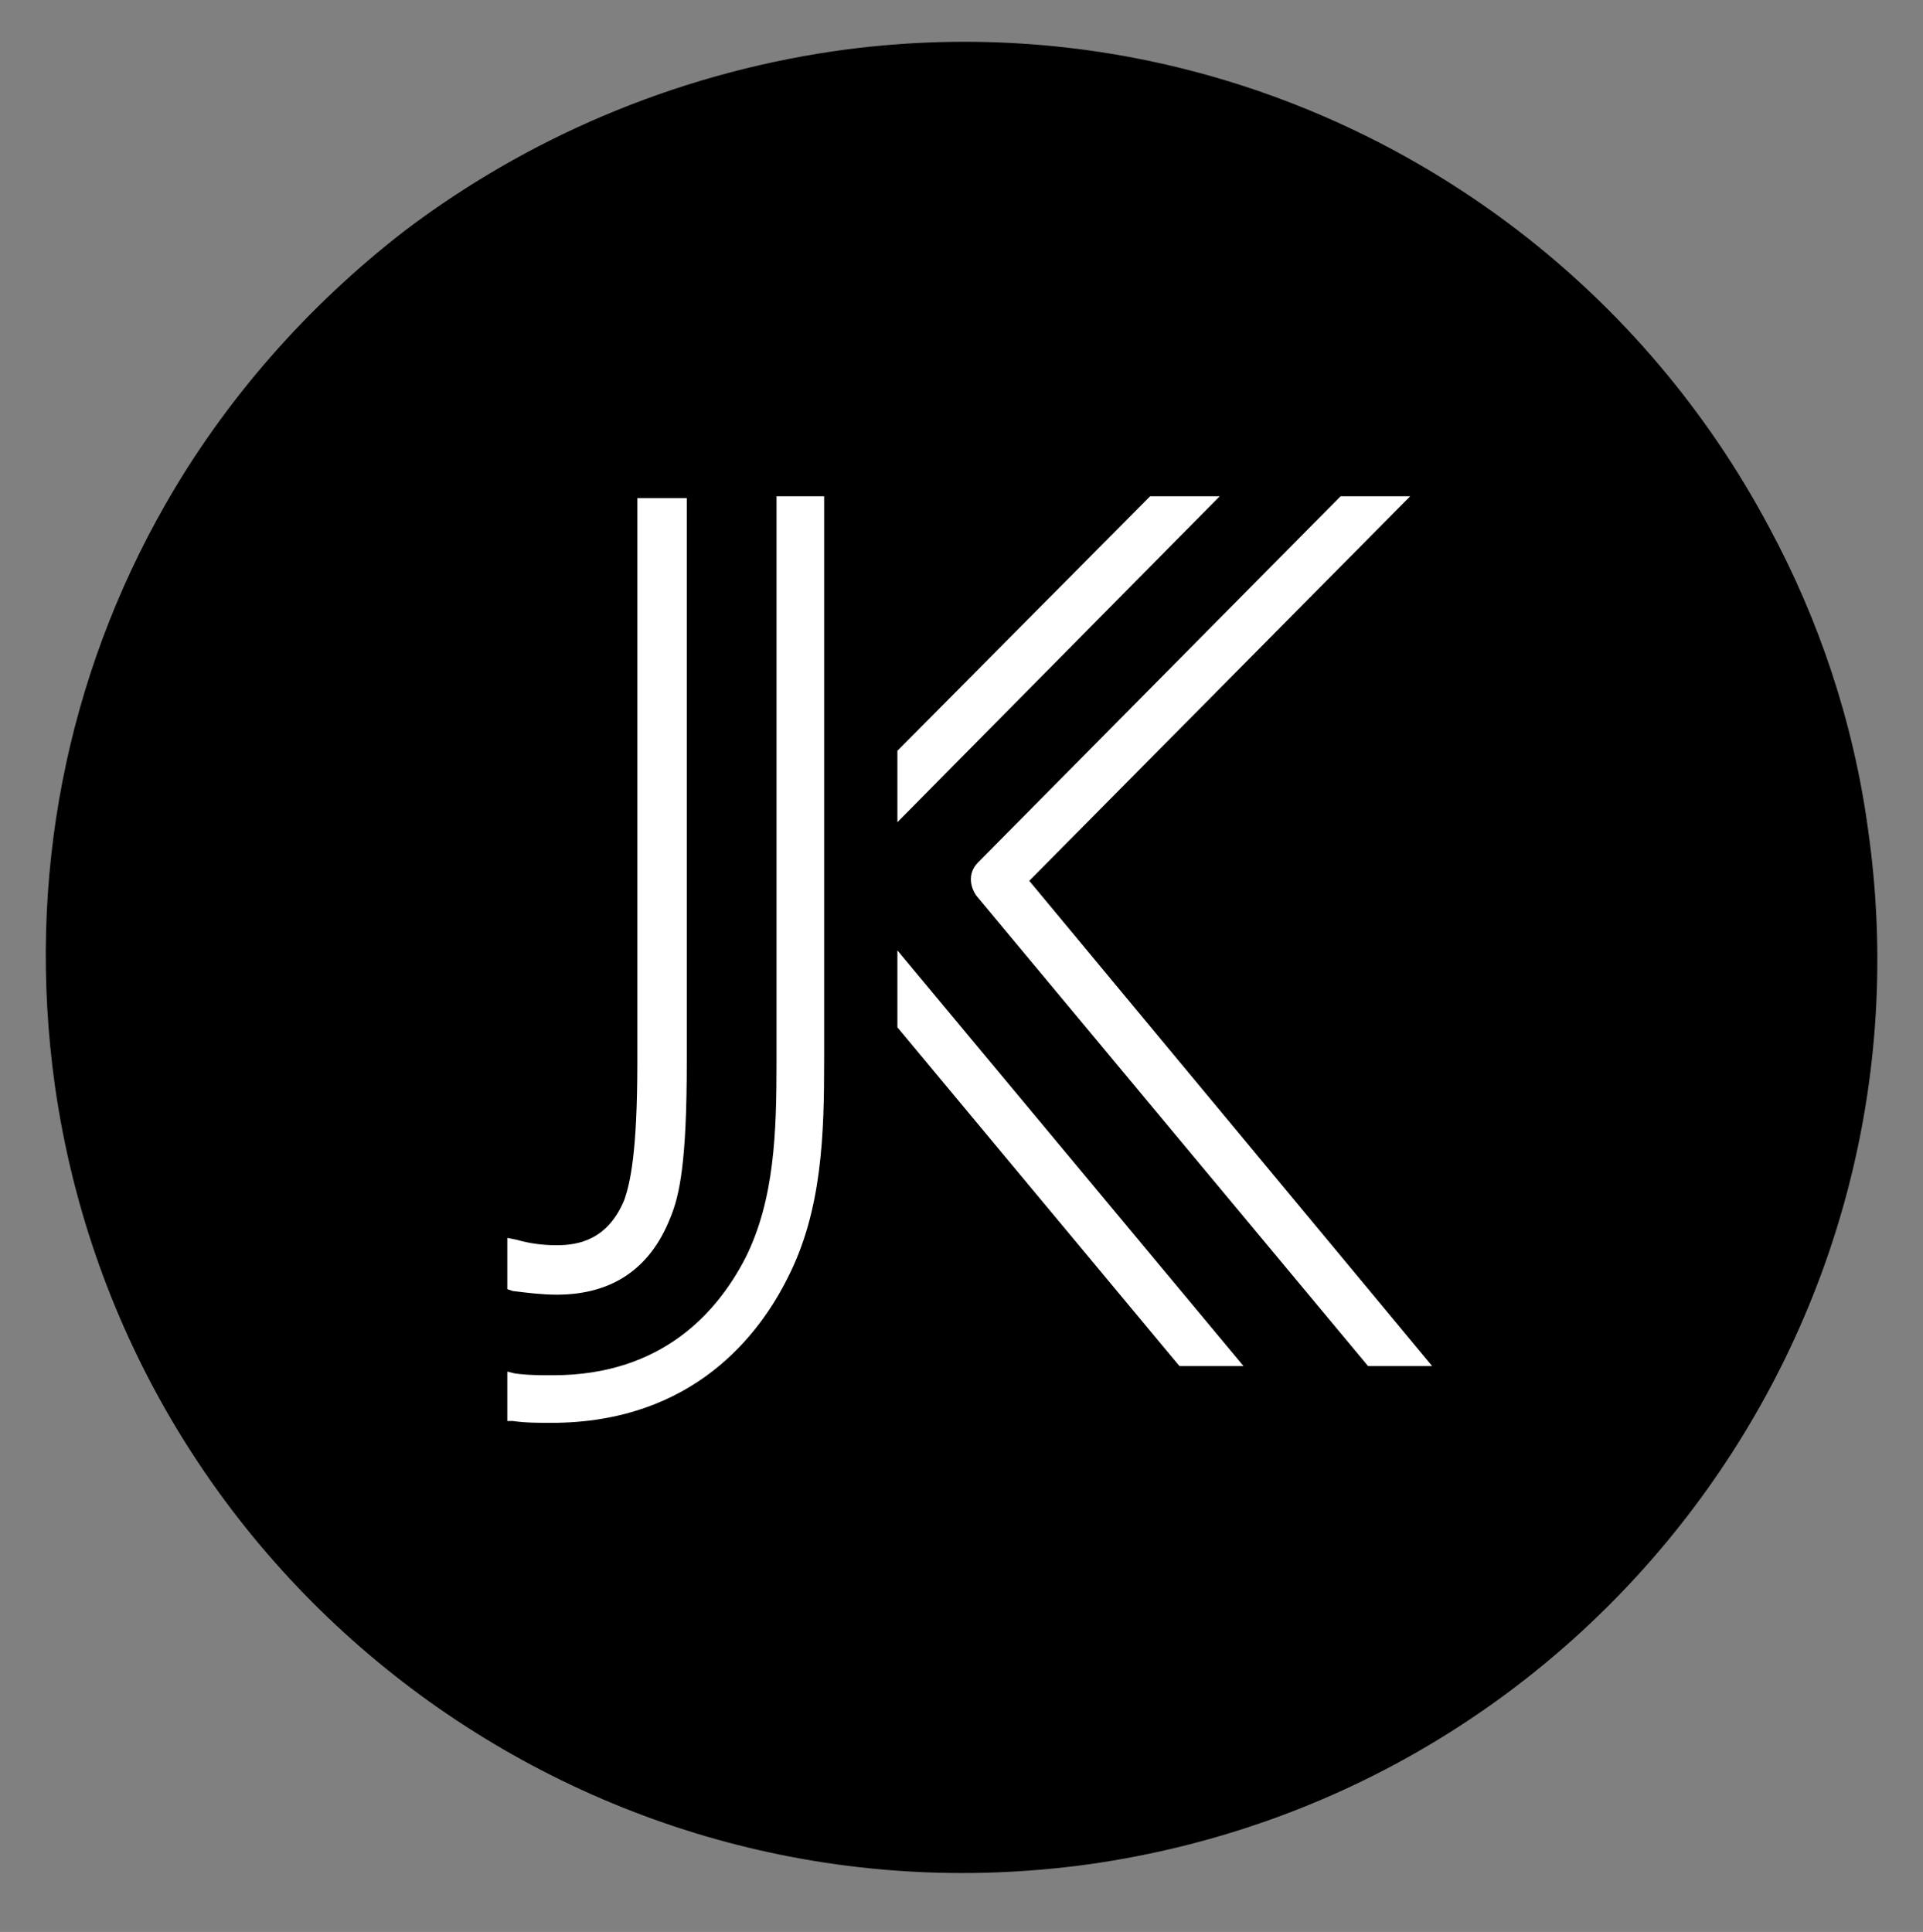
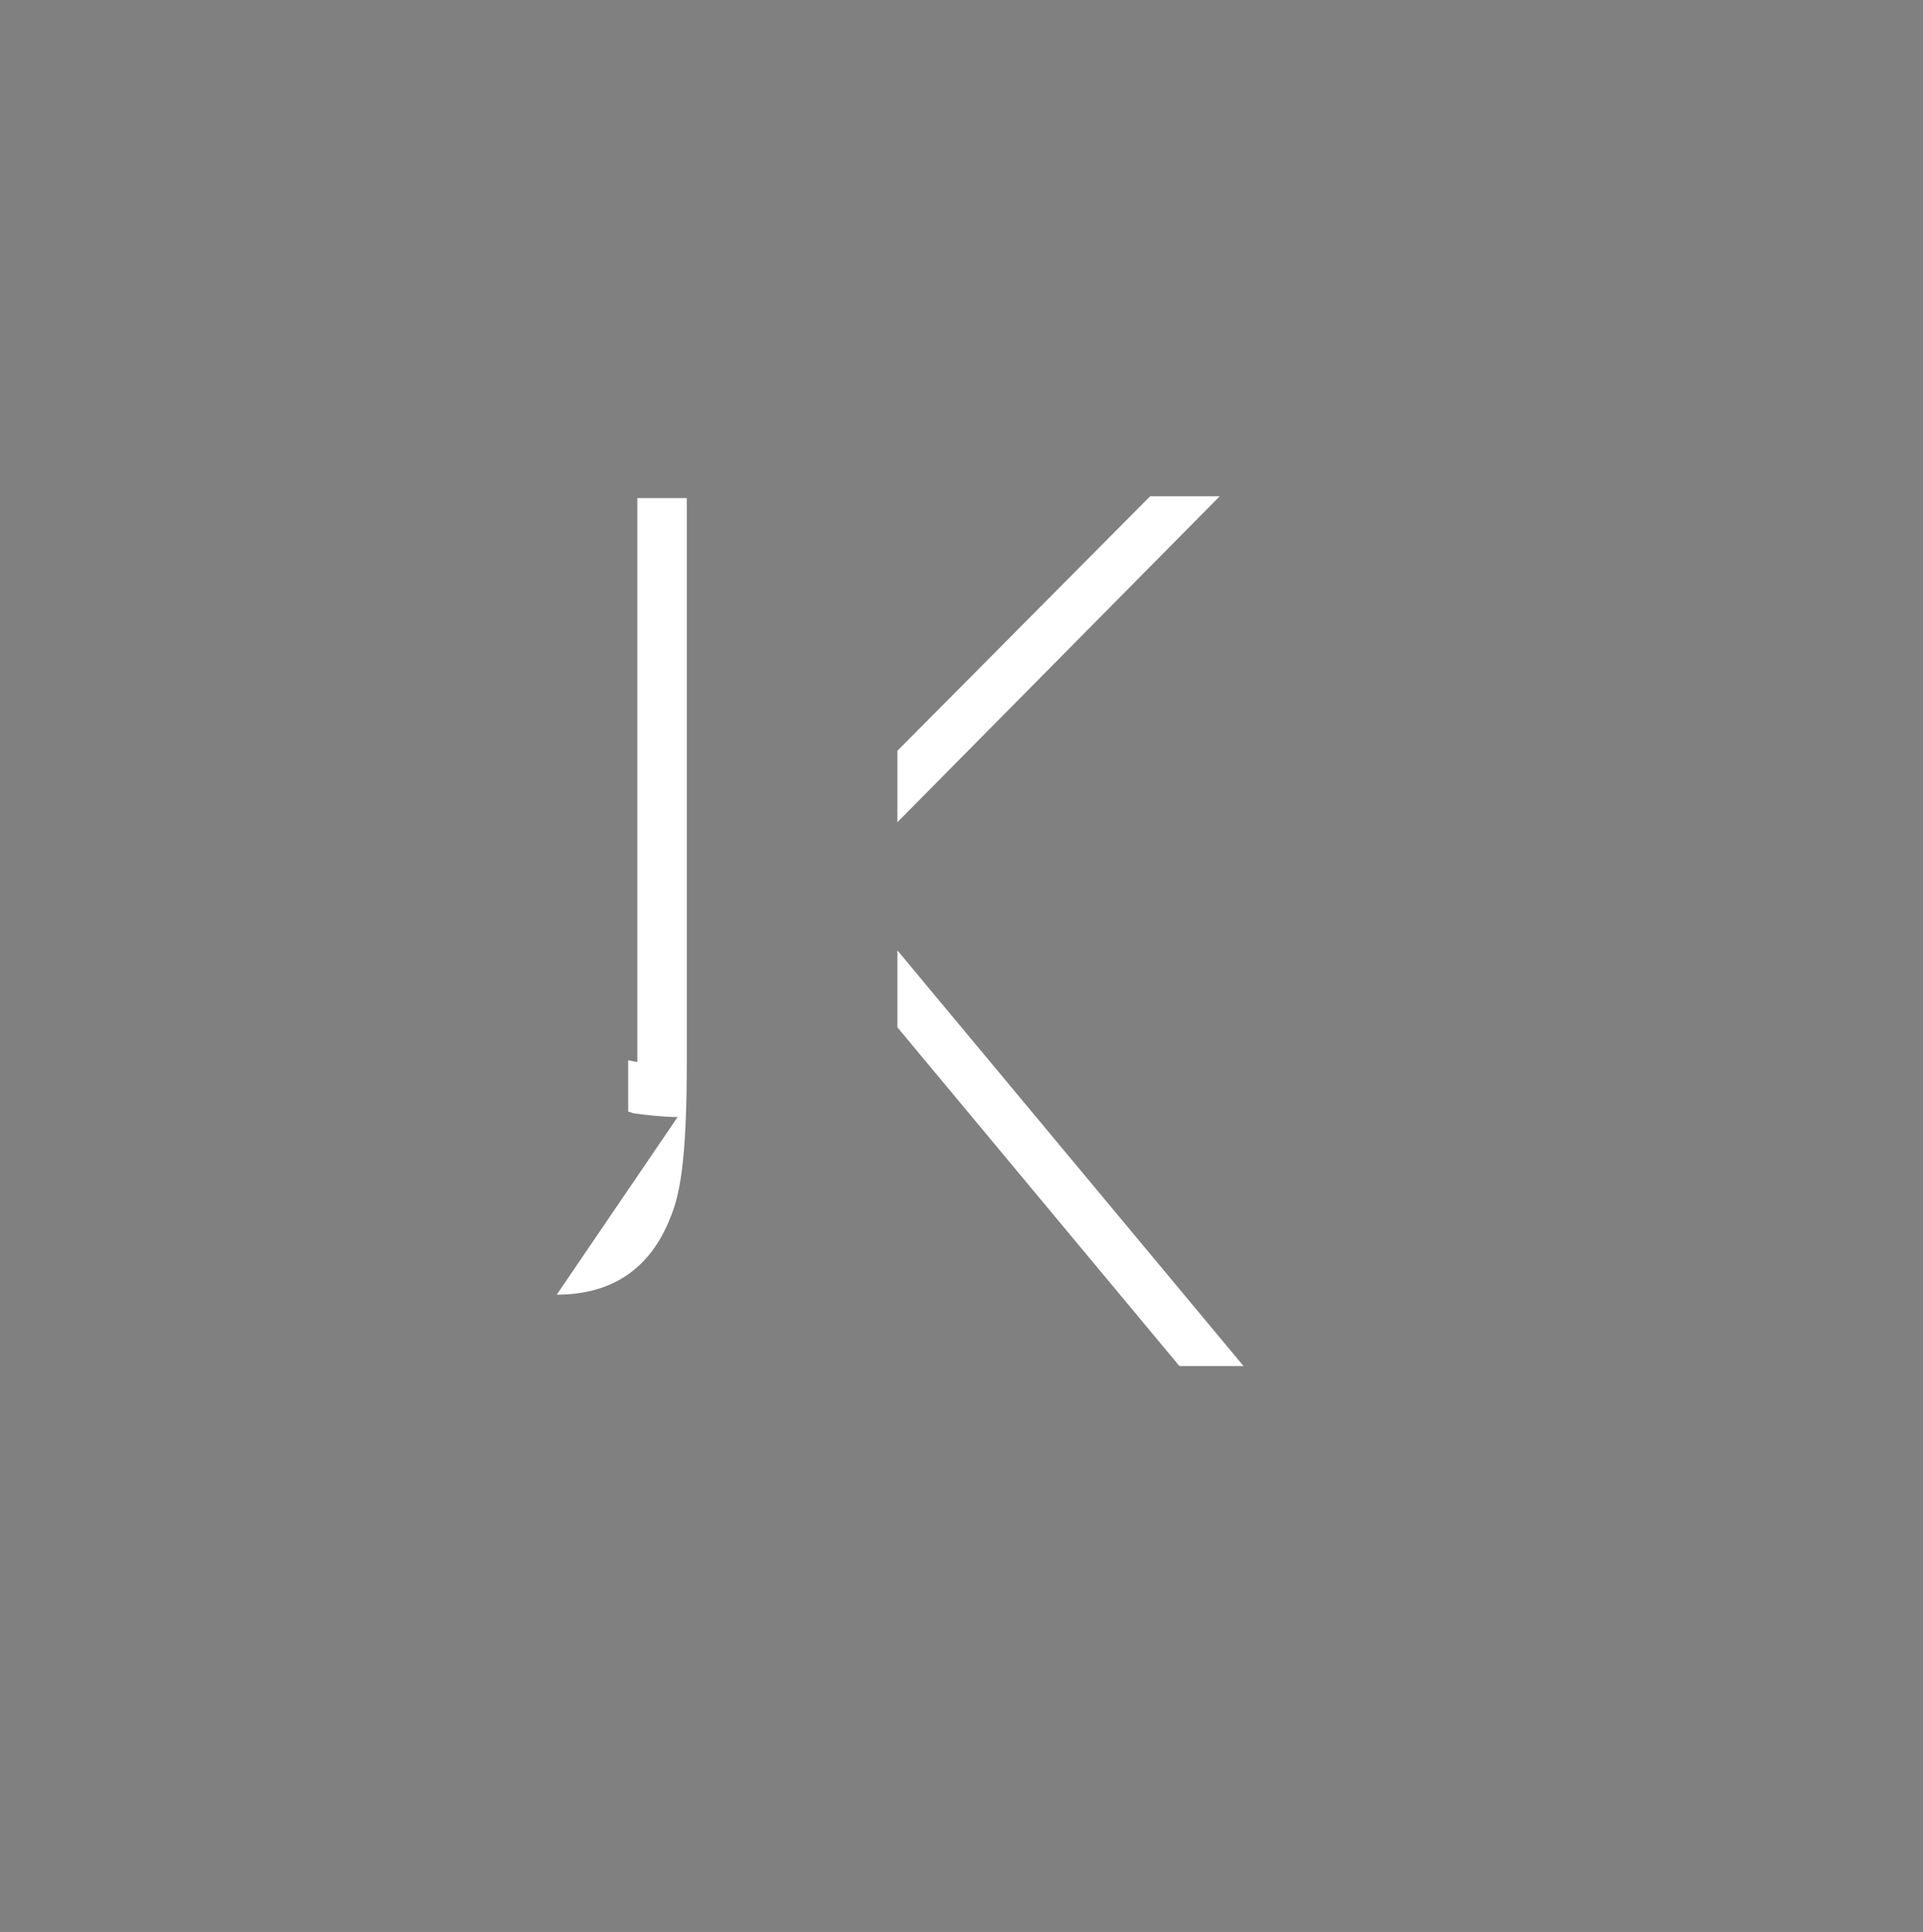
<svg xmlns="http://www.w3.org/2000/svg" id="_x3C_Laag_x3E_" viewBox="0 0 105 105.5">
  <rect x="0" y="0" width="105" height="105.5" fill="#808080" stroke="none" />
  <style>.st0{fill:#fff}</style>
-   <path d="M102 45.3c-.8-5.9-2.7-11.5-5.4-16.5-3.4-6.4-8.1-11.9-13.7-16.2C72.6 4.7 59.3.8 45.5 2.8c-8.8 1.3-16.8 4.8-23.4 9.8-5.3 4.1-9.8 9.2-13.1 15-5.3 9.3-7.6 20.3-6 31.7 3.9 27.3 29.2 46.3 56.5 42.5 27.4-3.9 46.4-29.2 42.5-56.5z" />
-   <path class="st0" d="M53.3 48.9l21.4 25.7h3.5l-22-26.5 20.8-21h-3.8l-19.8 20c-.5.5-.5 1.2-.1 1.8zM42.4 27.2V58c0 3.8-.1 7.5-1.7 10.7-1.5 2.9-4.5 6.4-10.5 6.4-.7 0-1.4 0-2.1-.1l-.4-.1v2.7h.3c.7.1 1.4.1 2.1.1 7.8 0 11.4-4.9 12.9-7.9 1.9-3.7 2-7.9 2-11.9V27.1h-2.6z" />
-   <path class="st0" d="M30.4 70.7c3 0 5.1-1.4 6.2-4.2.5-1.2.9-3 .9-8.5V27.2h-2.7V58c0 5-.4 6.6-.7 7.5-.9 2.2-2.5 2.5-3.7 2.5-.8 0-1.5-.1-2.2-.3l-.5-.1v2.8l.3.1c.8.1 1.6.2 2.4.2zm37.5 3.9L49 51.9v4.2l15.4 18.5zm-5.1-47.5L49 41v3.9l17.6-17.8z" />
+   <path class="st0" d="M30.4 70.7c3 0 5.1-1.4 6.2-4.2.5-1.2.9-3 .9-8.5V27.2h-2.7V58l-.5-.1v2.8l.3.1c.8.1 1.6.2 2.4.2zm37.5 3.9L49 51.9v4.2l15.4 18.5zm-5.1-47.5L49 41v3.9l17.6-17.8z" />
</svg>